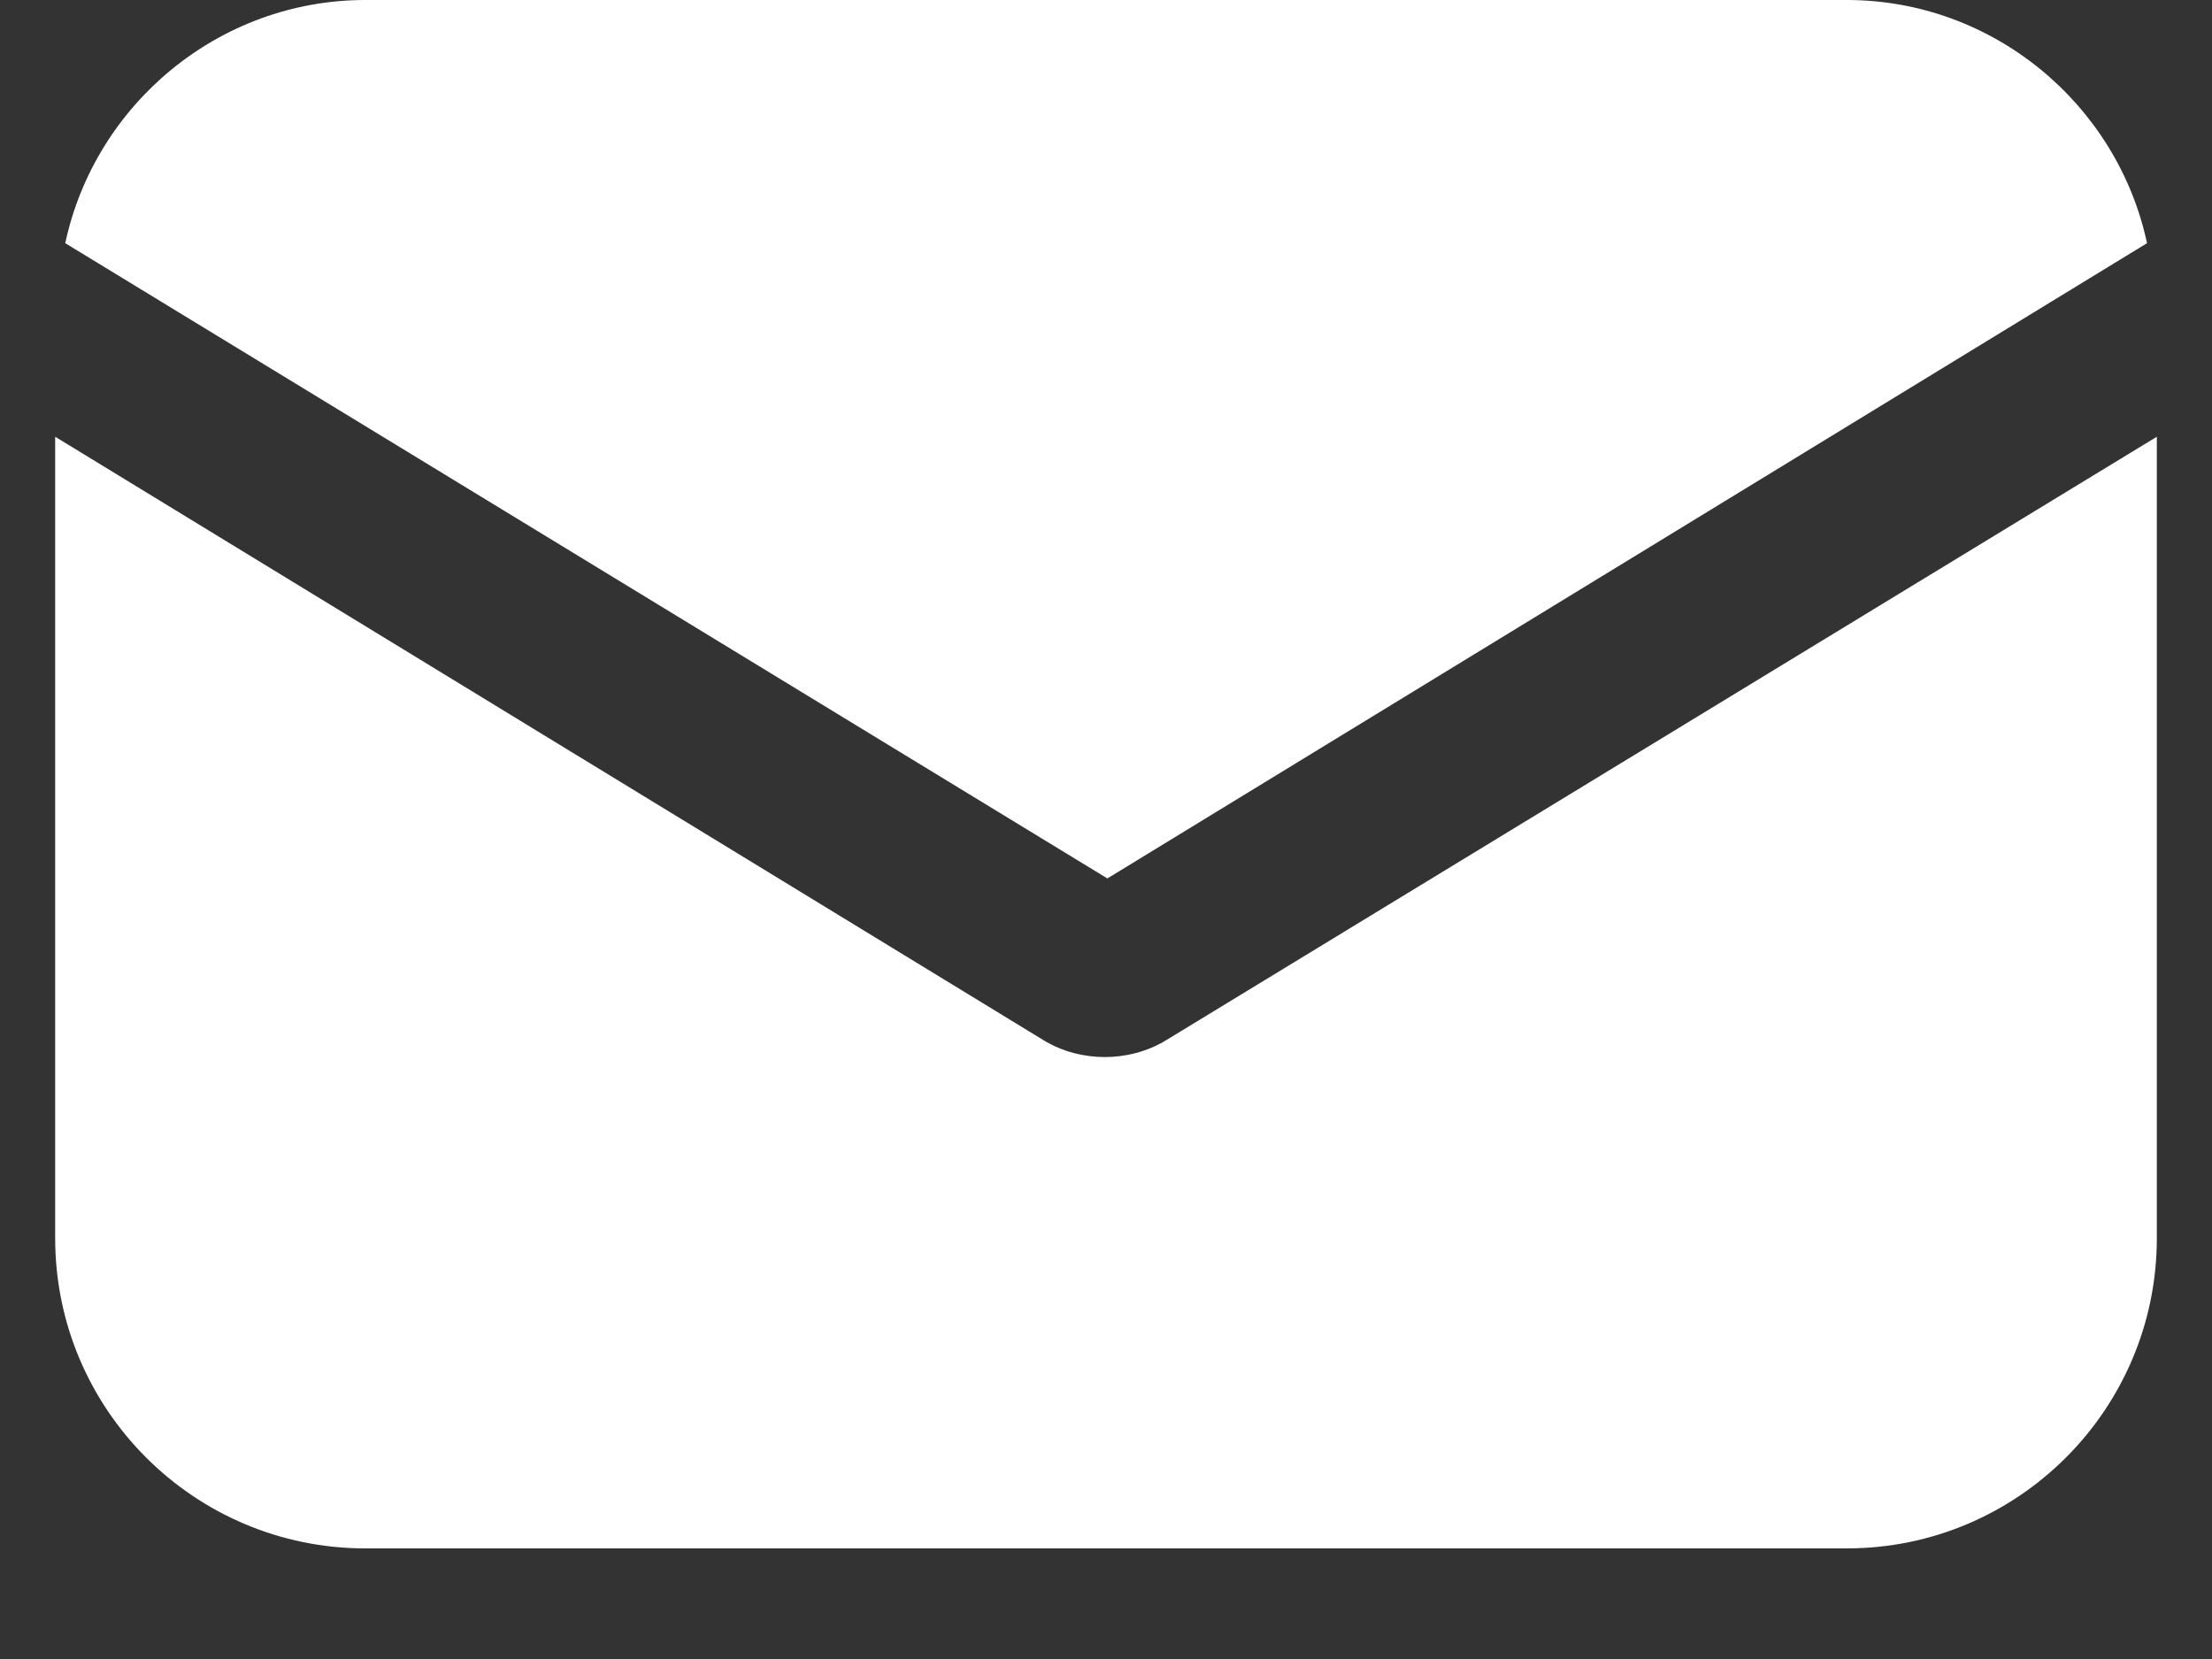
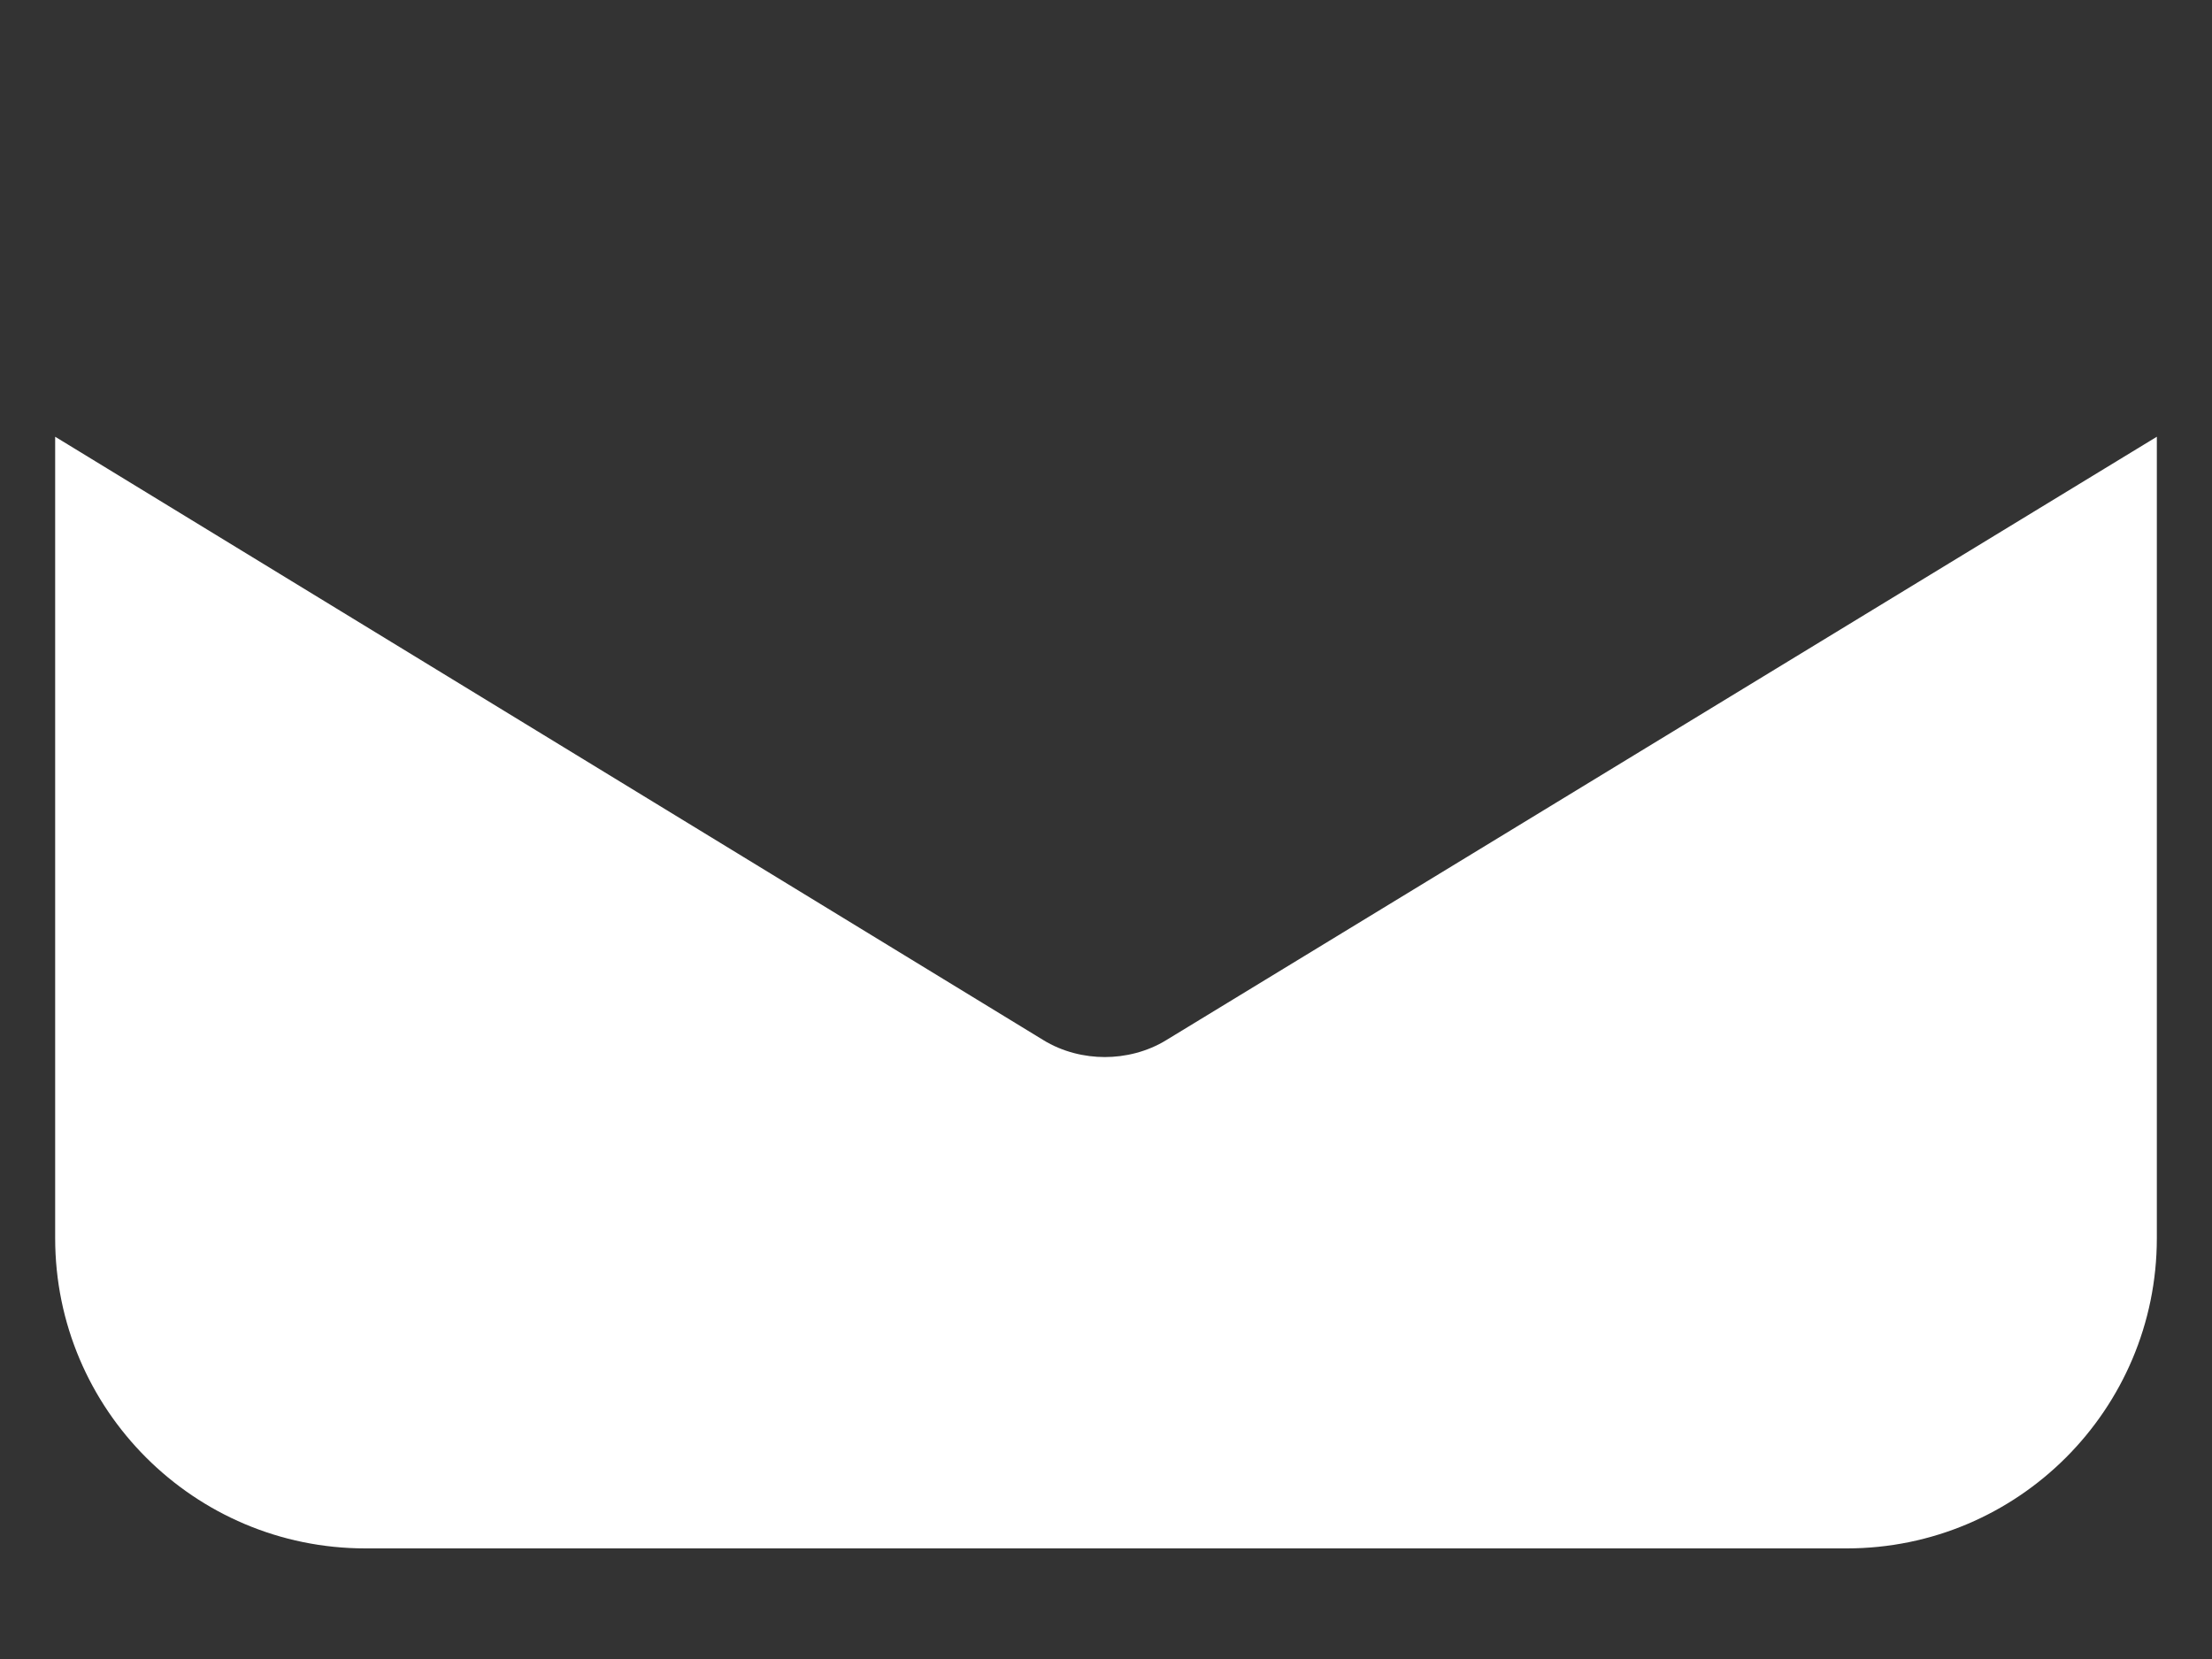
<svg xmlns="http://www.w3.org/2000/svg" width="16" height="12" viewBox="0 0 16 12" fill="none">
  <rect x="0" y="0" width="16" height="12" fill="#333333" stroke="none" />
  <path d="M8.44 7.521C8.297 7.61 8.135 7.646 7.991 7.646C7.848 7.646 7.686 7.61 7.543 7.521L0.399 3.159V8.956C0.399 10.195 1.405 11.2 2.643 11.2H13.358C14.596 11.2 15.601 10.195 15.601 8.956V3.159L8.44 7.521Z" fill="white" />
-   <path d="M13.358 0H2.643C1.584 0 0.687 0.754 0.472 1.759L8.01 6.354L15.53 1.759C15.315 0.754 14.417 0 13.358 0Z" fill="white" />
</svg>